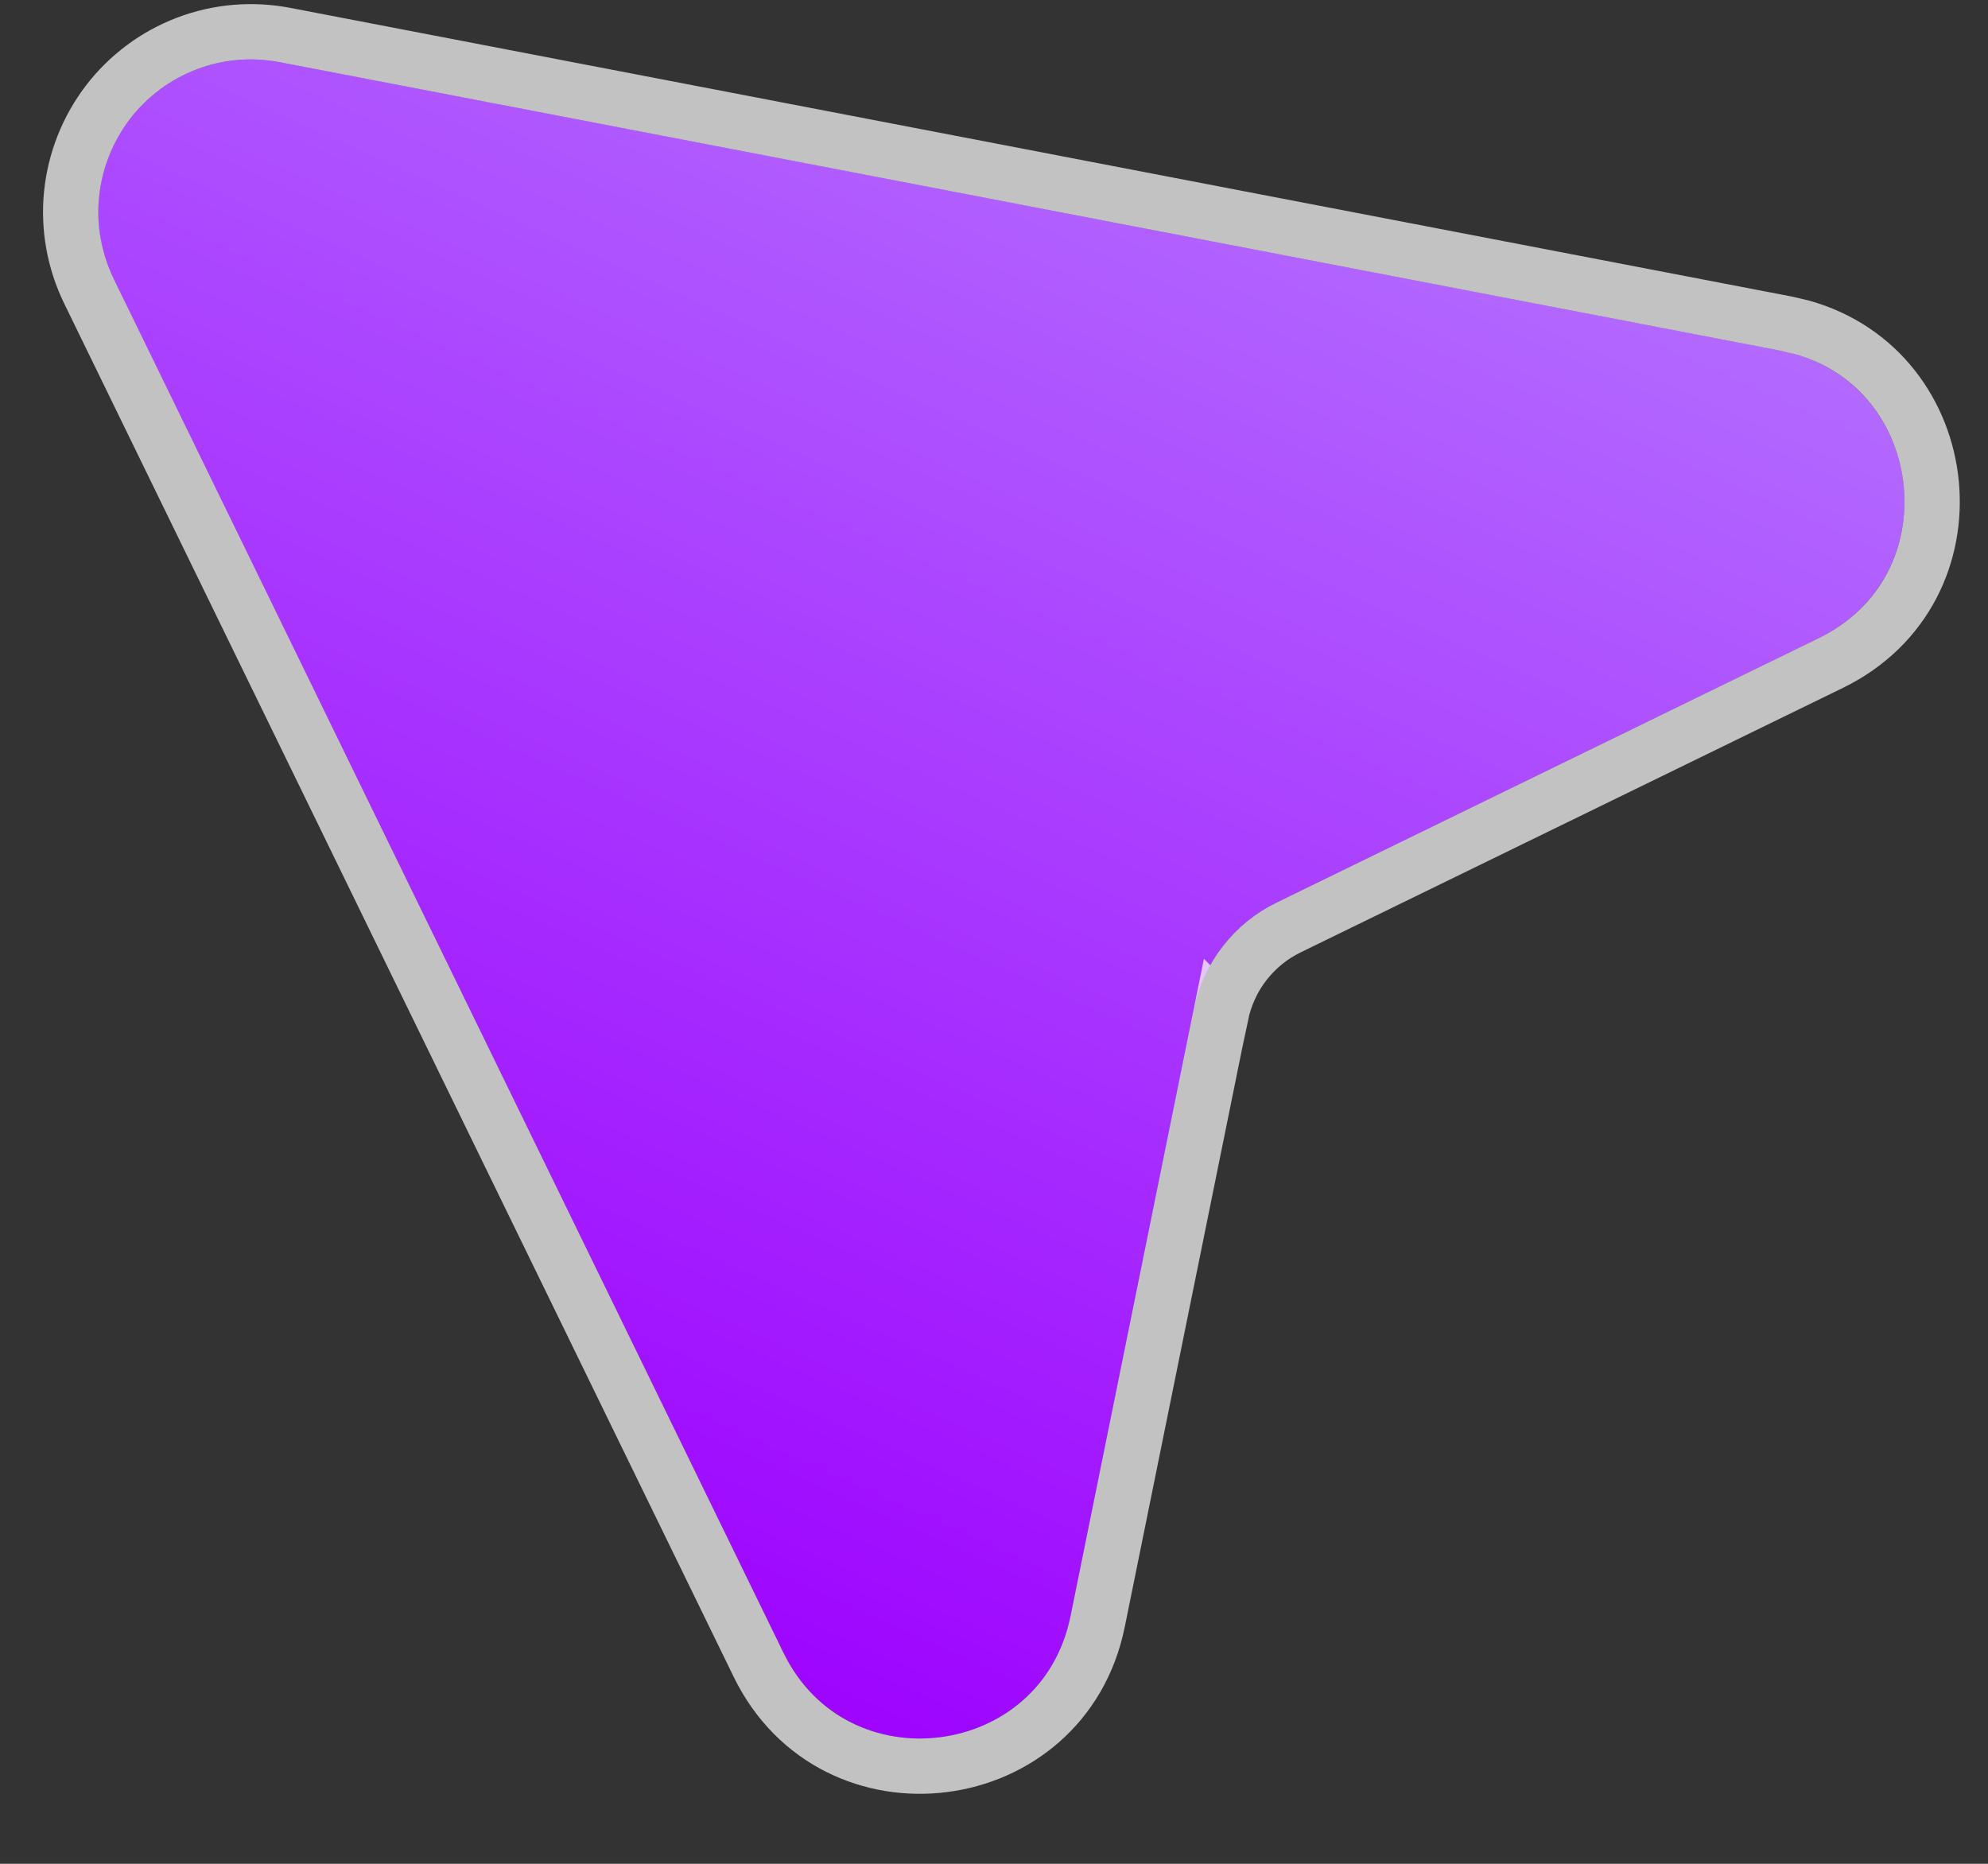
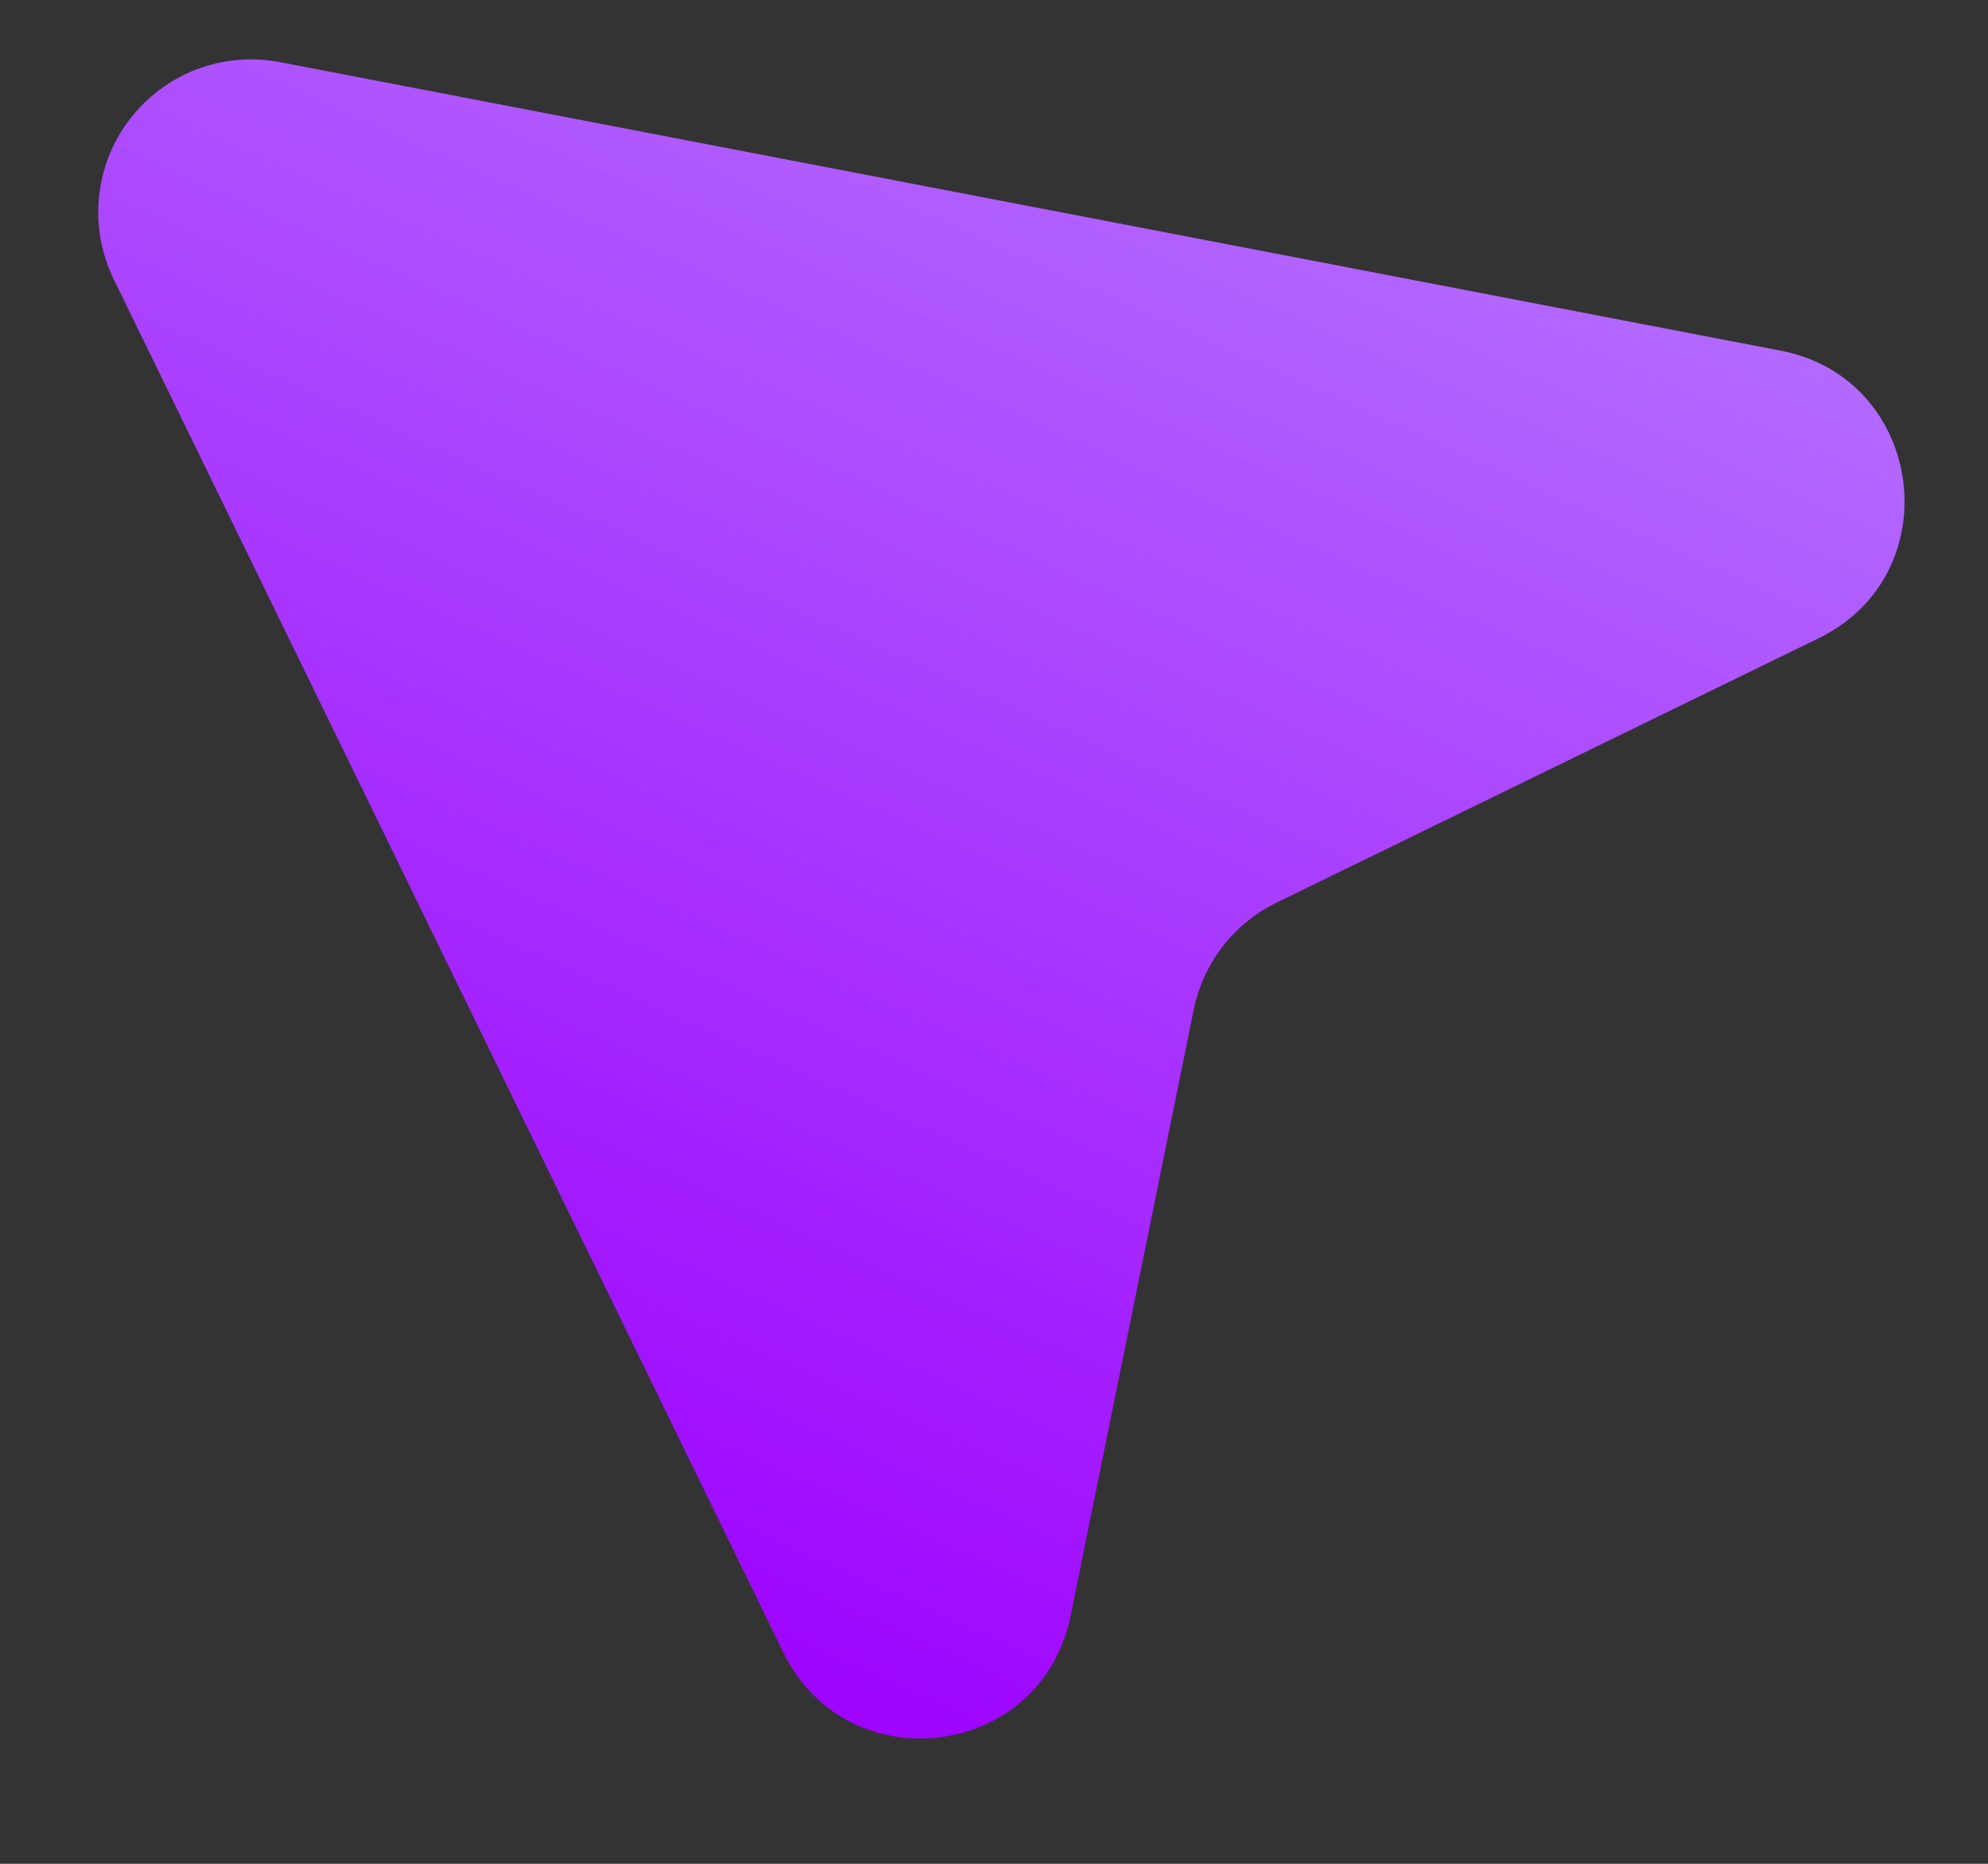
<svg xmlns="http://www.w3.org/2000/svg" width="16" height="15" viewBox="0 0 16 15" fill="none">
  <rect x="0" y="0" width="16" height="15" fill="#333333" stroke="none" />
  <path d="M0.915 2.247C0.815 2.042 0.774 1.812 0.797 1.585C0.82 1.358 0.905 1.141 1.044 0.96C1.183 0.779 1.37 0.639 1.583 0.558C1.797 0.477 2.028 0.457 2.253 0.5L14.331 2.822C15.49 3.045 15.699 4.618 14.638 5.136L10.275 7.264C10.105 7.347 9.957 7.467 9.841 7.616C9.726 7.765 9.646 7.938 9.608 8.123L8.616 13.007C8.382 14.158 6.82 14.357 6.305 13.3L0.915 2.247Z" fill="url(#paint0_linear_2001_43)" />
-   <path d="M1.504 0.35C1.756 0.254 2.03 0.231 2.295 0.282L14.373 2.604L14.498 2.633C15.756 2.982 15.949 4.743 14.735 5.336L10.372 7.464C10.233 7.531 10.112 7.63 10.017 7.752C9.922 7.874 9.858 8.016 9.826 8.168L9.825 8.167L8.834 13.051C8.557 14.411 6.713 14.645 6.105 13.398L0.716 2.344C0.598 2.101 0.549 1.831 0.576 1.563C0.603 1.295 0.704 1.039 0.868 0.824C1.032 0.61 1.252 0.446 1.504 0.35Z" stroke="white" stroke-opacity="0.7" stroke-width="0.445" />
  <defs>
    <linearGradient id="paint0_linear_2001_43" x1="11.43" y1="-4.25" x2="3.685" y2="12.988" gradientUnits="userSpaceOnUse">
      <stop stop-color="#BB92FF" />
      <stop offset="1" stop-color="#9D00FF" />
    </linearGradient>
  </defs>
</svg>